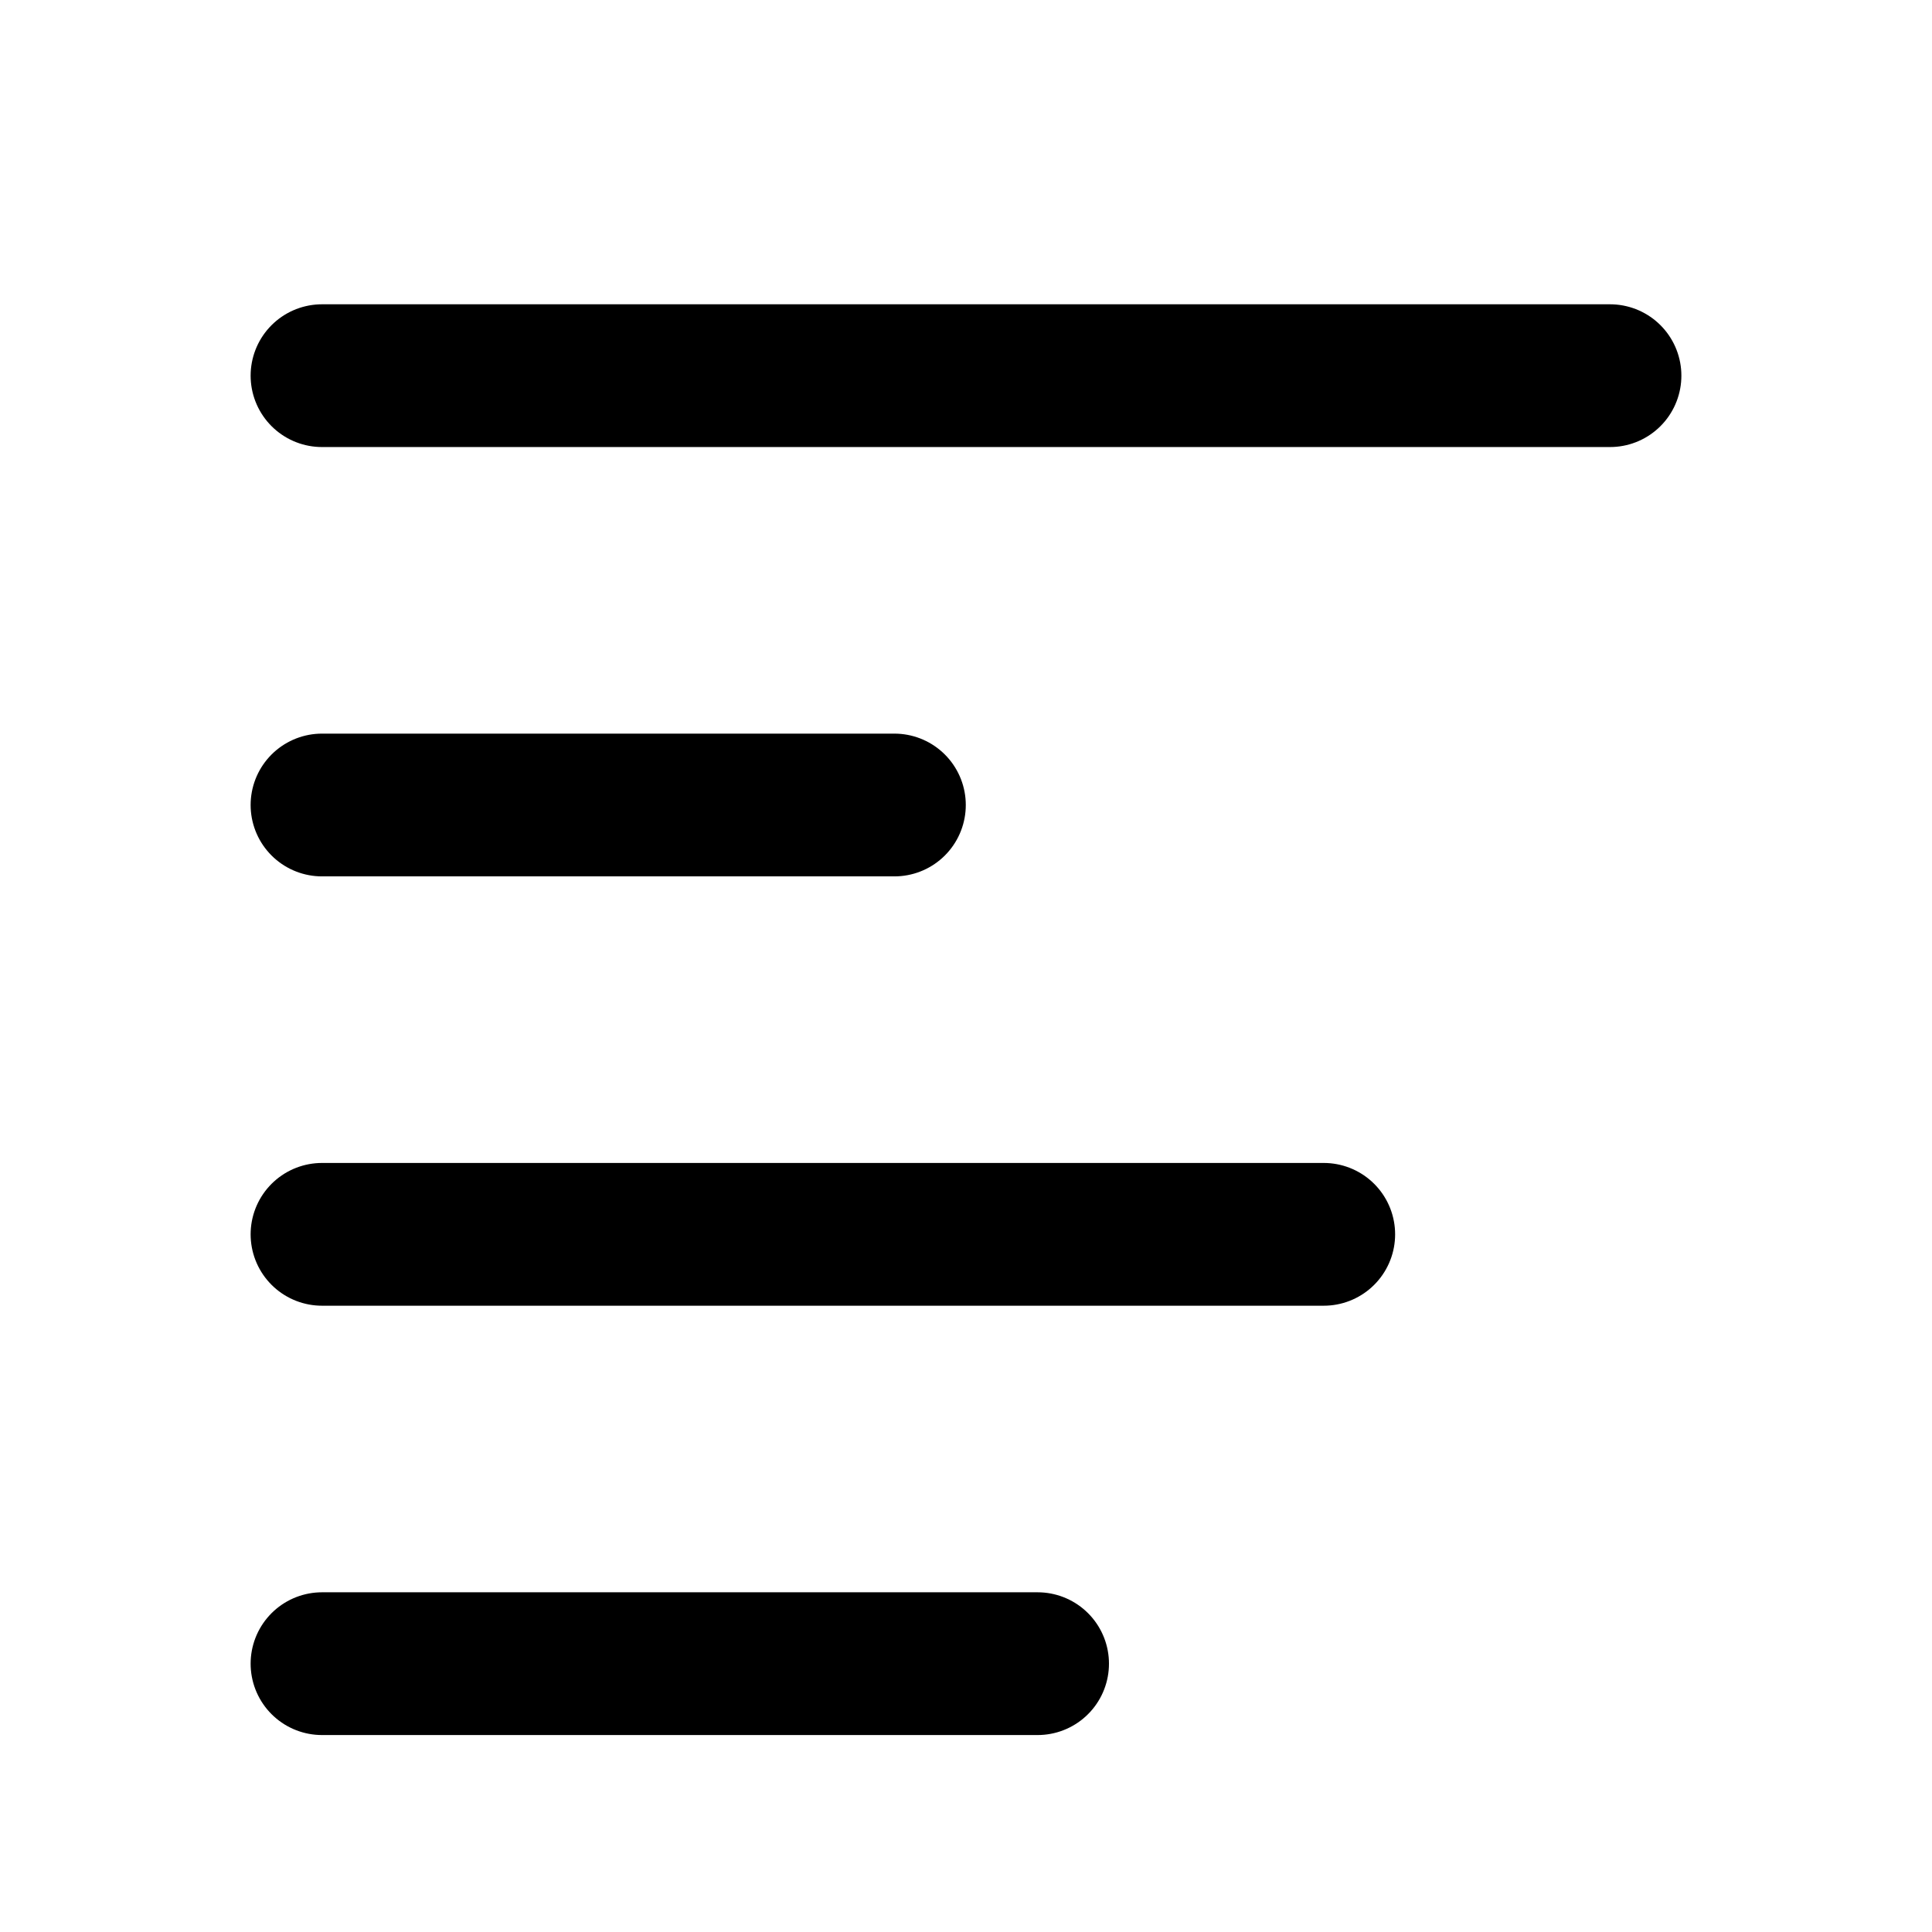
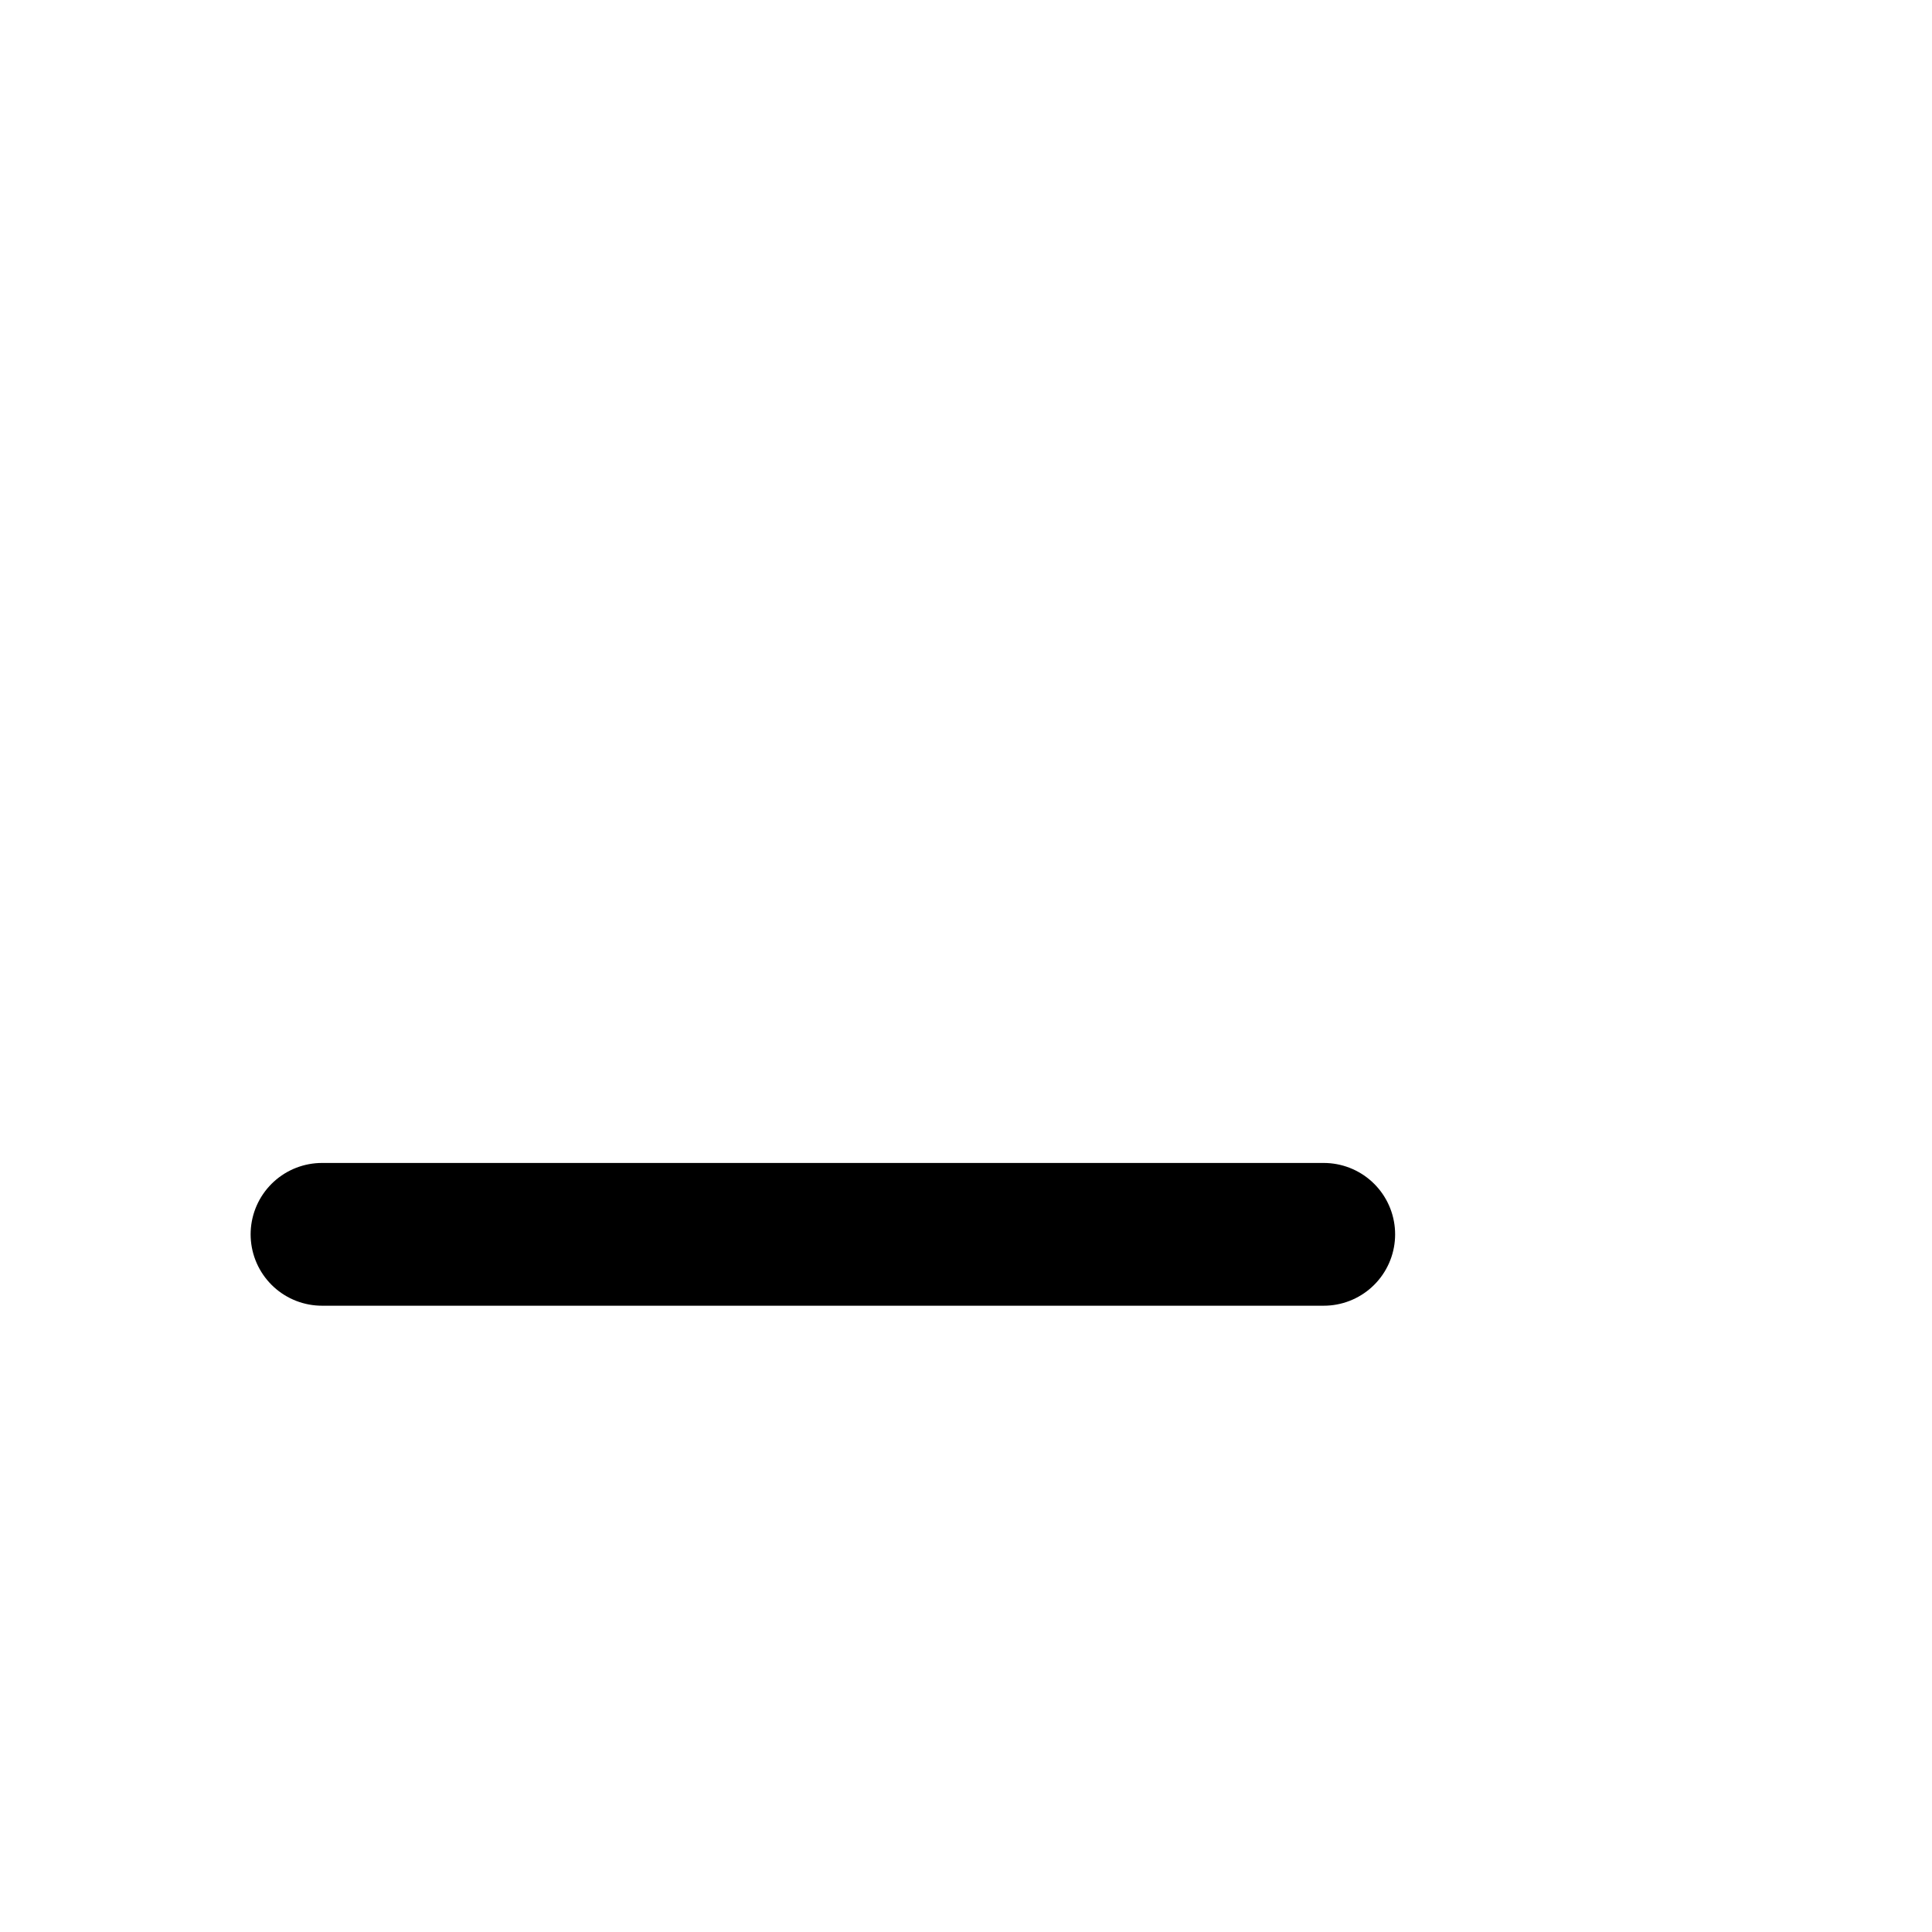
<svg xmlns="http://www.w3.org/2000/svg" width="100%" height="100%" viewBox="0 0 18 18" version="1.1" xml:space="preserve" style="fill-rule:evenodd;clip-rule:evenodd;stroke-linecap:round;stroke-linejoin:round;stroke-miterlimit:1.5;">
-   <rect id="transcript-18" x="-0" y="0" width="18" height="18" style="fill:none;" />
-   <path d="M3,3.5l12,0" style="fill:none;stroke:#000;stroke-width:1.33px;" />
-   <path d="M3,15.5l6.667,-0" style="fill:none;stroke:#000;stroke-width:1.33px;" />
  <path d="M3,11.5l9.333,0" style="fill:none;stroke:#000;stroke-width:1.33px;" />
-   <path d="M3,7.5l5.333,0" style="fill:none;stroke:#000;stroke-width:1.33px;" />
</svg>